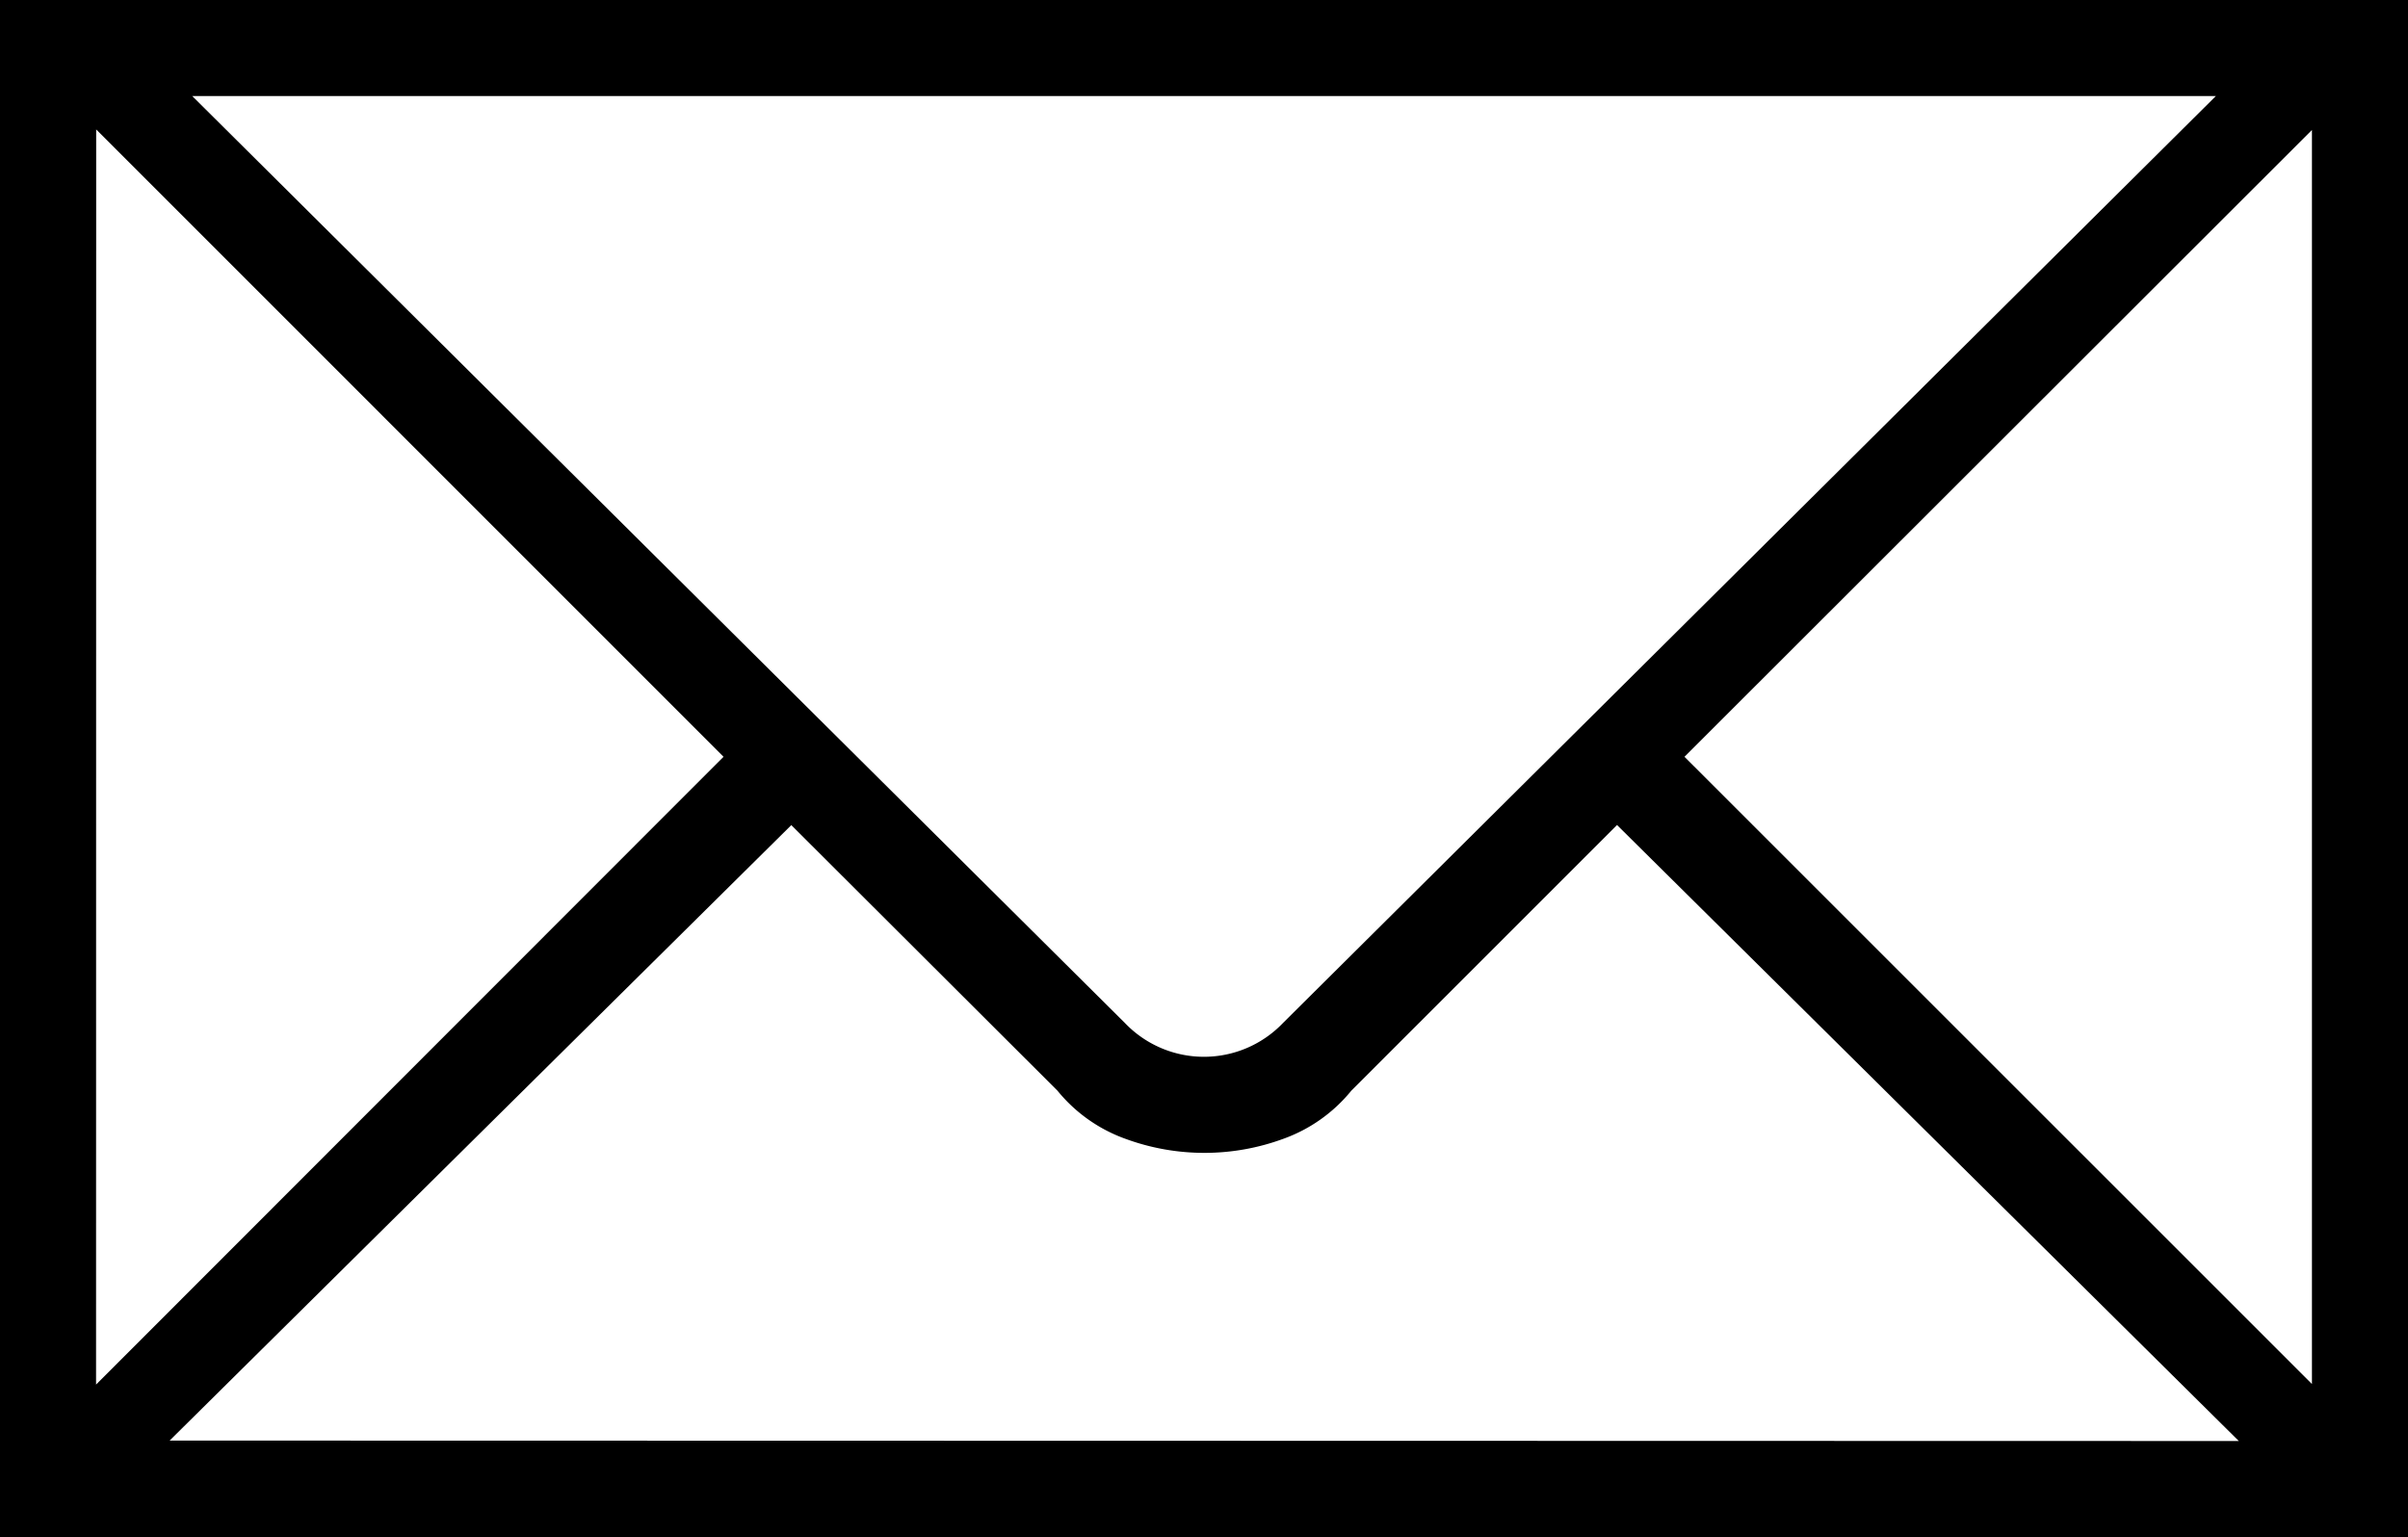
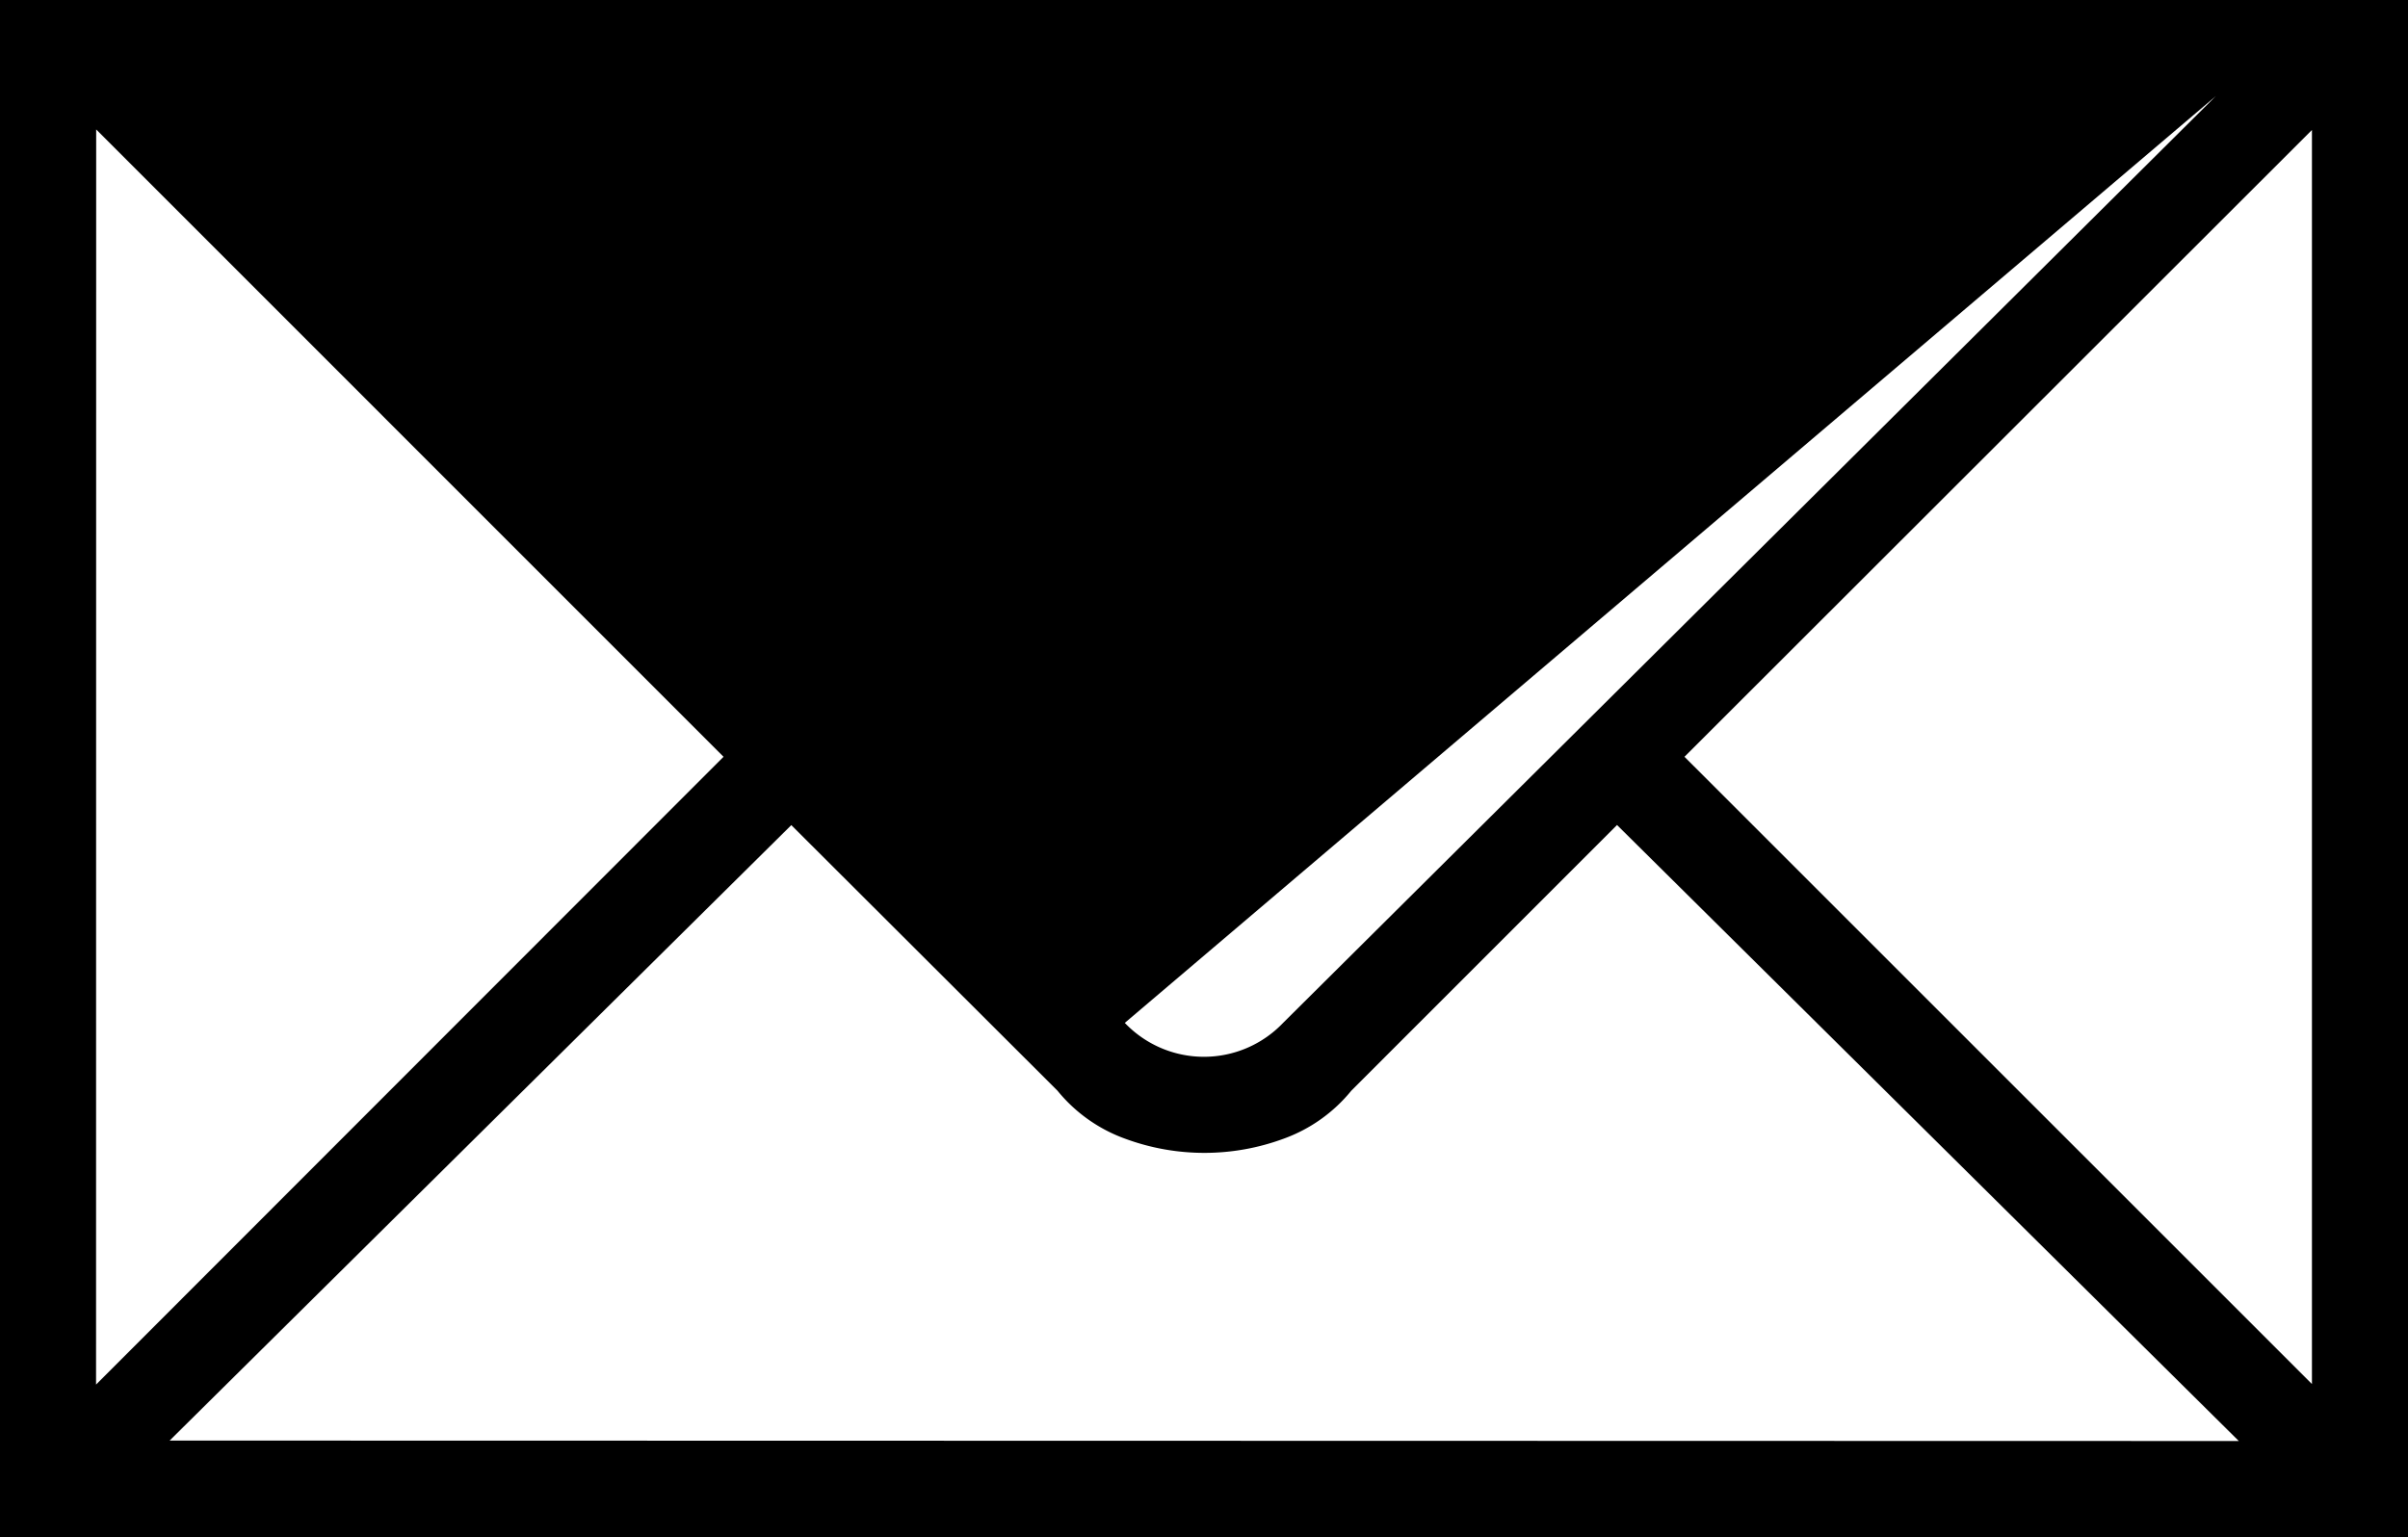
<svg xmlns="http://www.w3.org/2000/svg" width="21.633" height="13.813" viewBox="0 0 21.633 13.813">
-   <path d="M20.77,0H0V13.813H21.633V0Zm-.863.863L11.527,9.191a.982.982,0,0,1-1.422,0L1.727.863Zm-19.043.3L6.5,6.8.863,12.441Zm.66,11.781L7.109,7.414,9.5,9.8a1.394,1.394,0,0,0,.609.432,2.054,2.054,0,0,0,1.422,0,1.394,1.394,0,0,0,.609-.432l2.387-2.387,5.586,5.535Zm19.246-.508L15.133,6.8,20.77,1.168Z" />
+   <path d="M20.77,0H0V13.813H21.633V0Zm-.863.863L11.527,9.191a.982.982,0,0,1-1.422,0Zm-19.043.3L6.5,6.8.863,12.441Zm.66,11.781L7.109,7.414,9.5,9.8a1.394,1.394,0,0,0,.609.432,2.054,2.054,0,0,0,1.422,0,1.394,1.394,0,0,0,.609-.432l2.387-2.387,5.586,5.535Zm19.246-.508L15.133,6.8,20.77,1.168Z" />
</svg>